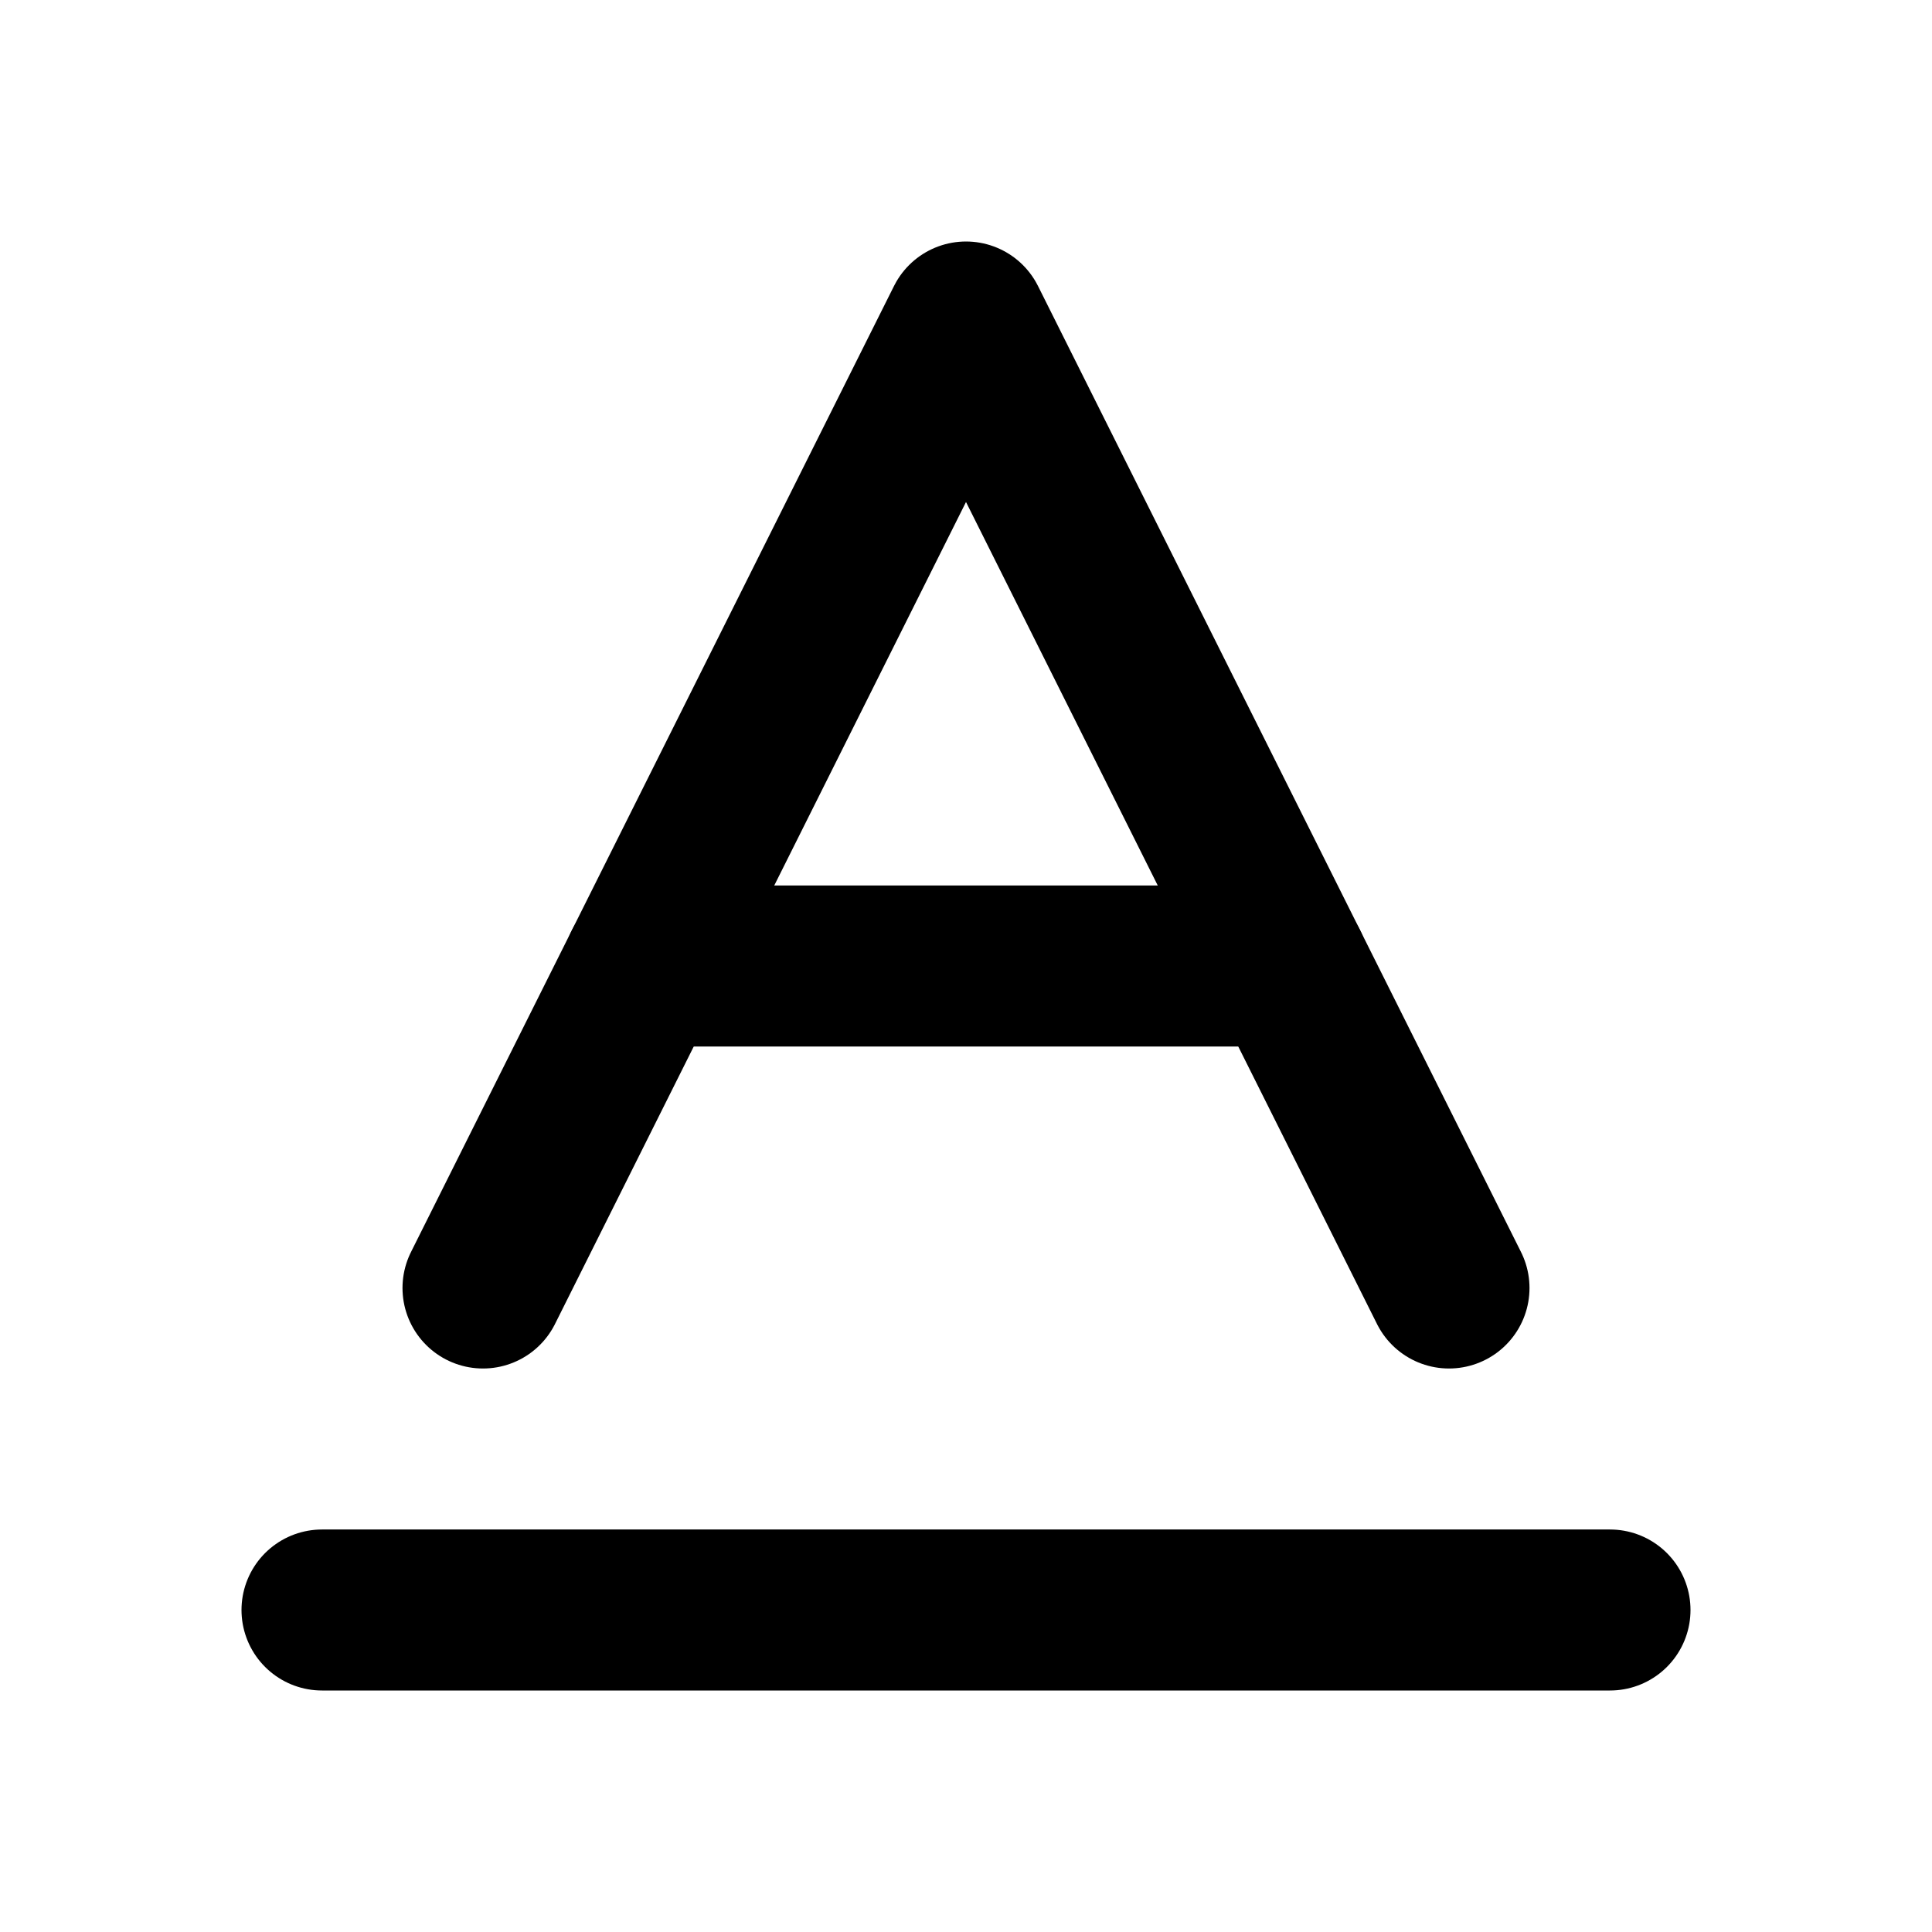
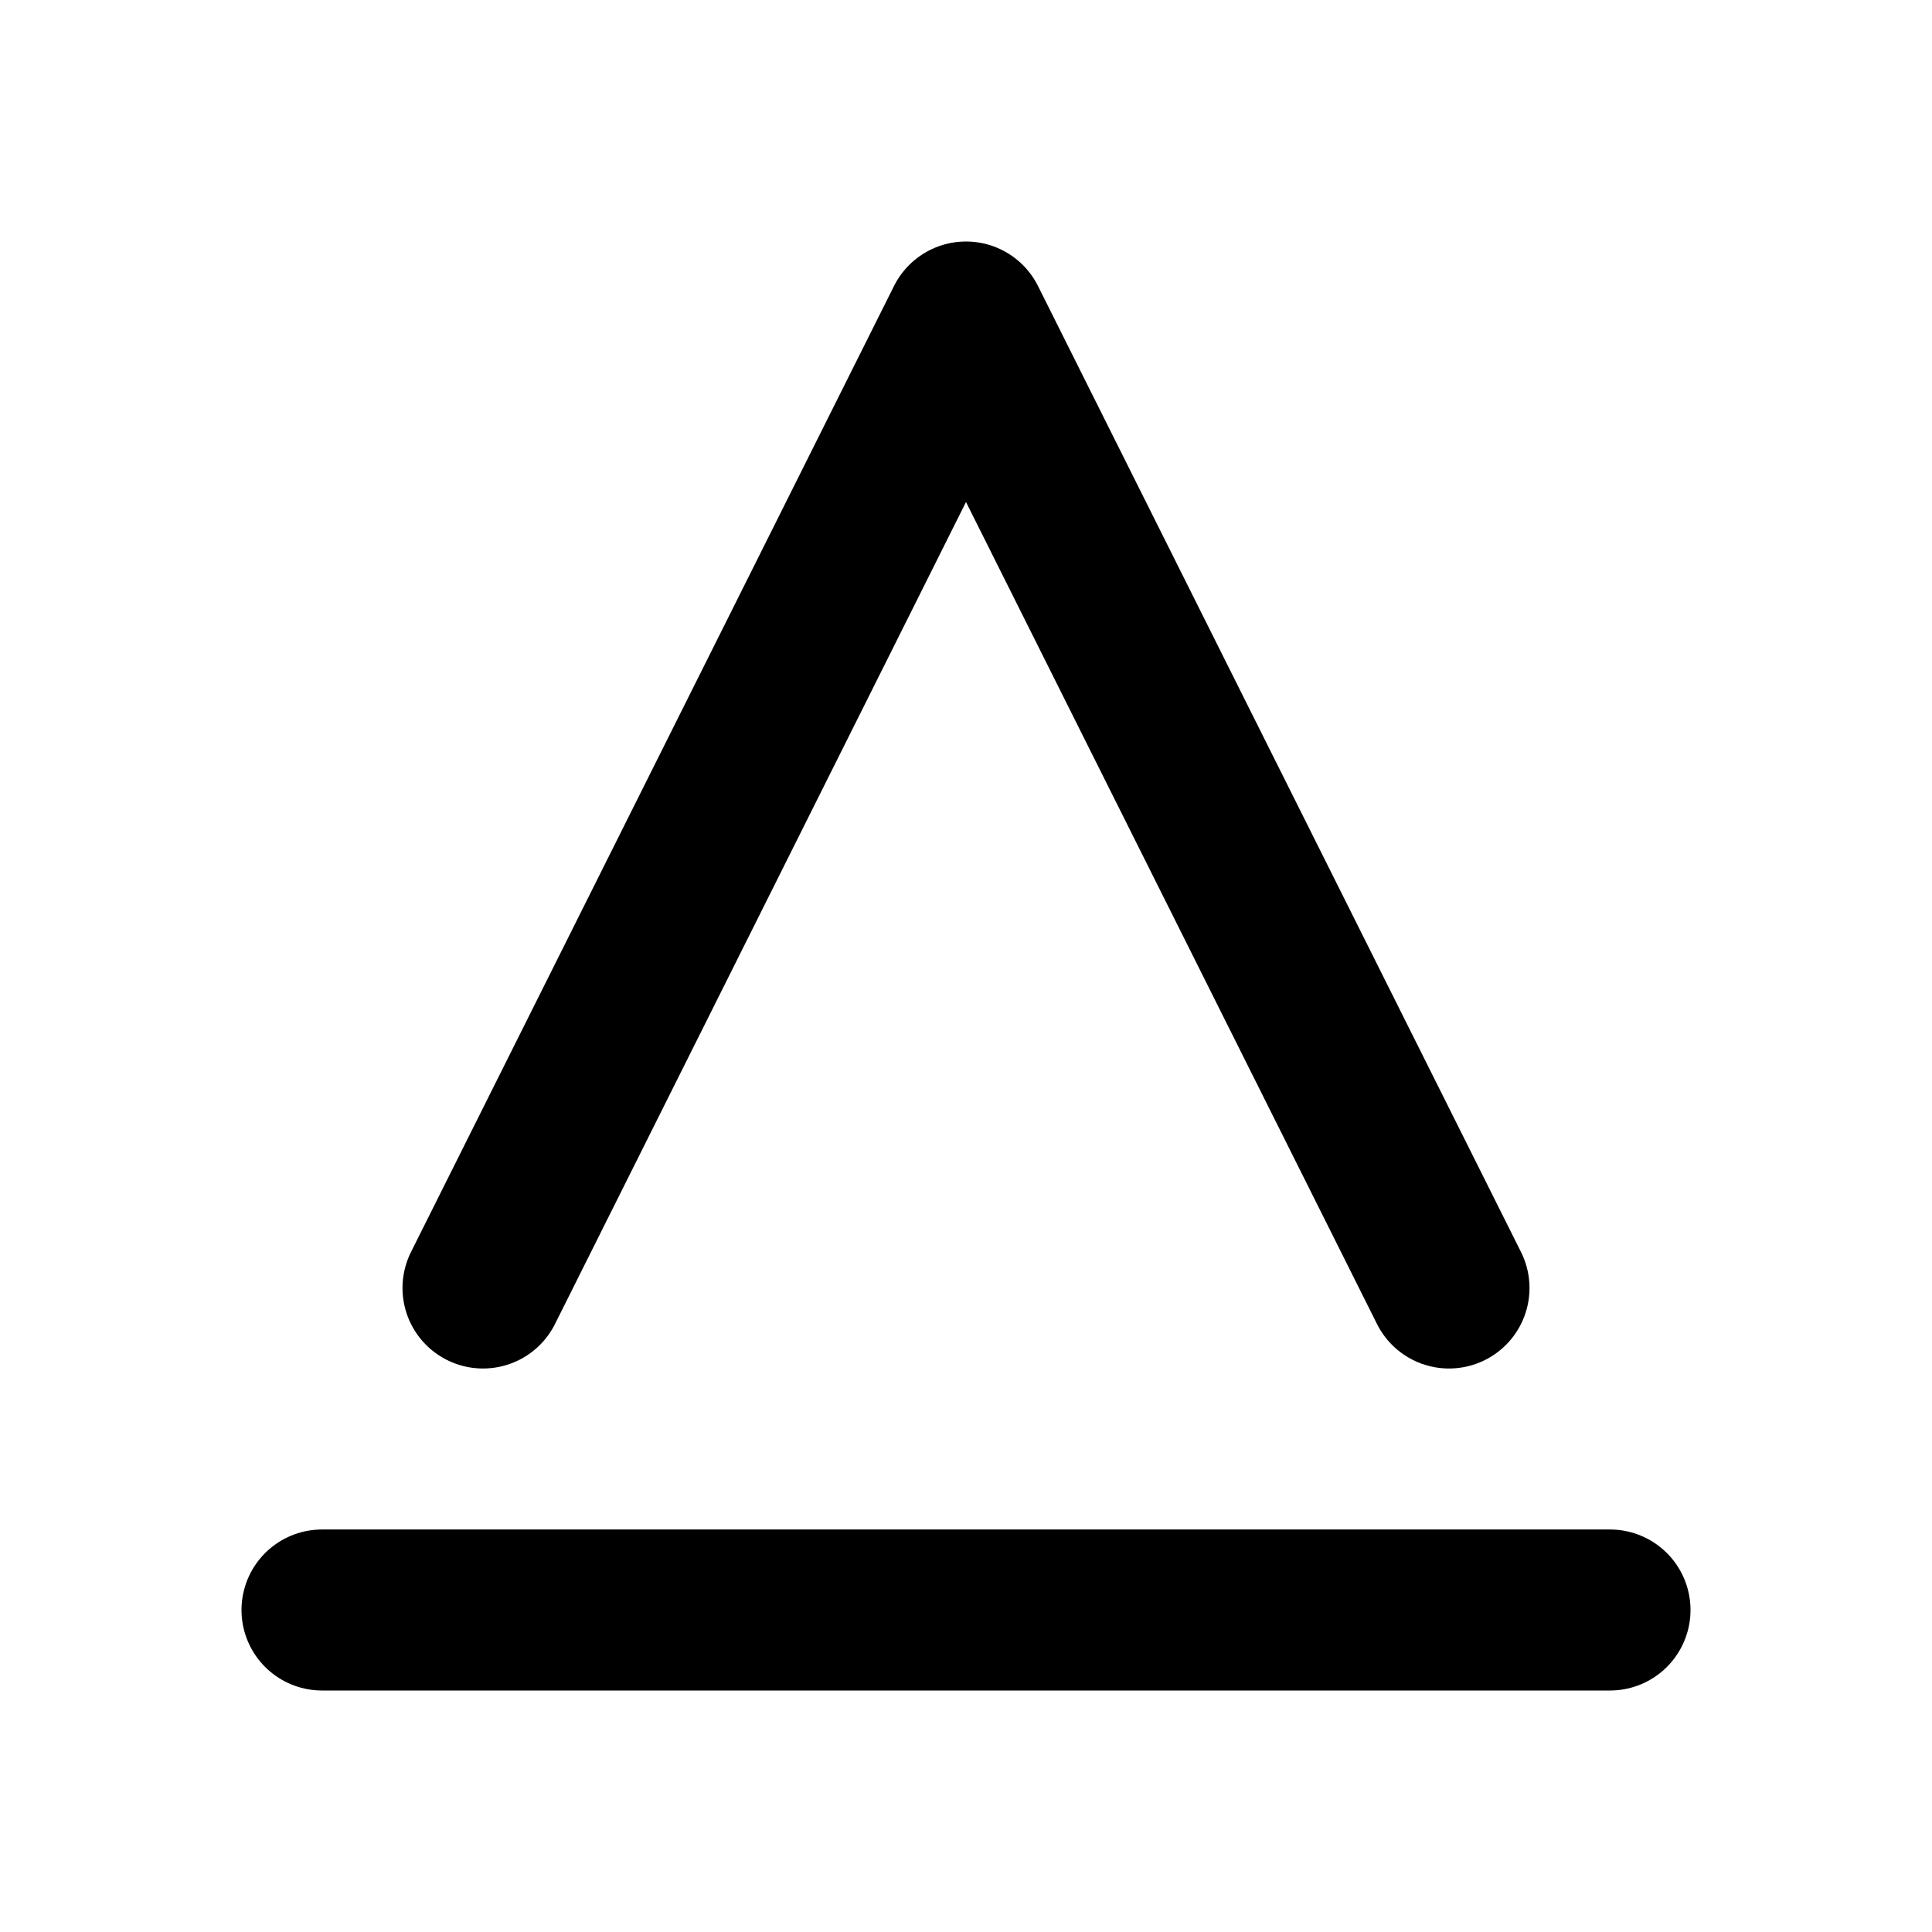
<svg xmlns="http://www.w3.org/2000/svg" width="24" height="24" viewBox="0 0 24 24" fill="none" stroke="currentColor" stroke-width="2" stroke-linecap="round" stroke-linejoin="round" class="lucide lucide-baseline-icon lucide-baseline">
  <path d="M4 20h16" />
  <path d="m6 16 6-12 6 12" />
-   <path d="M8 12h8" />
</svg>